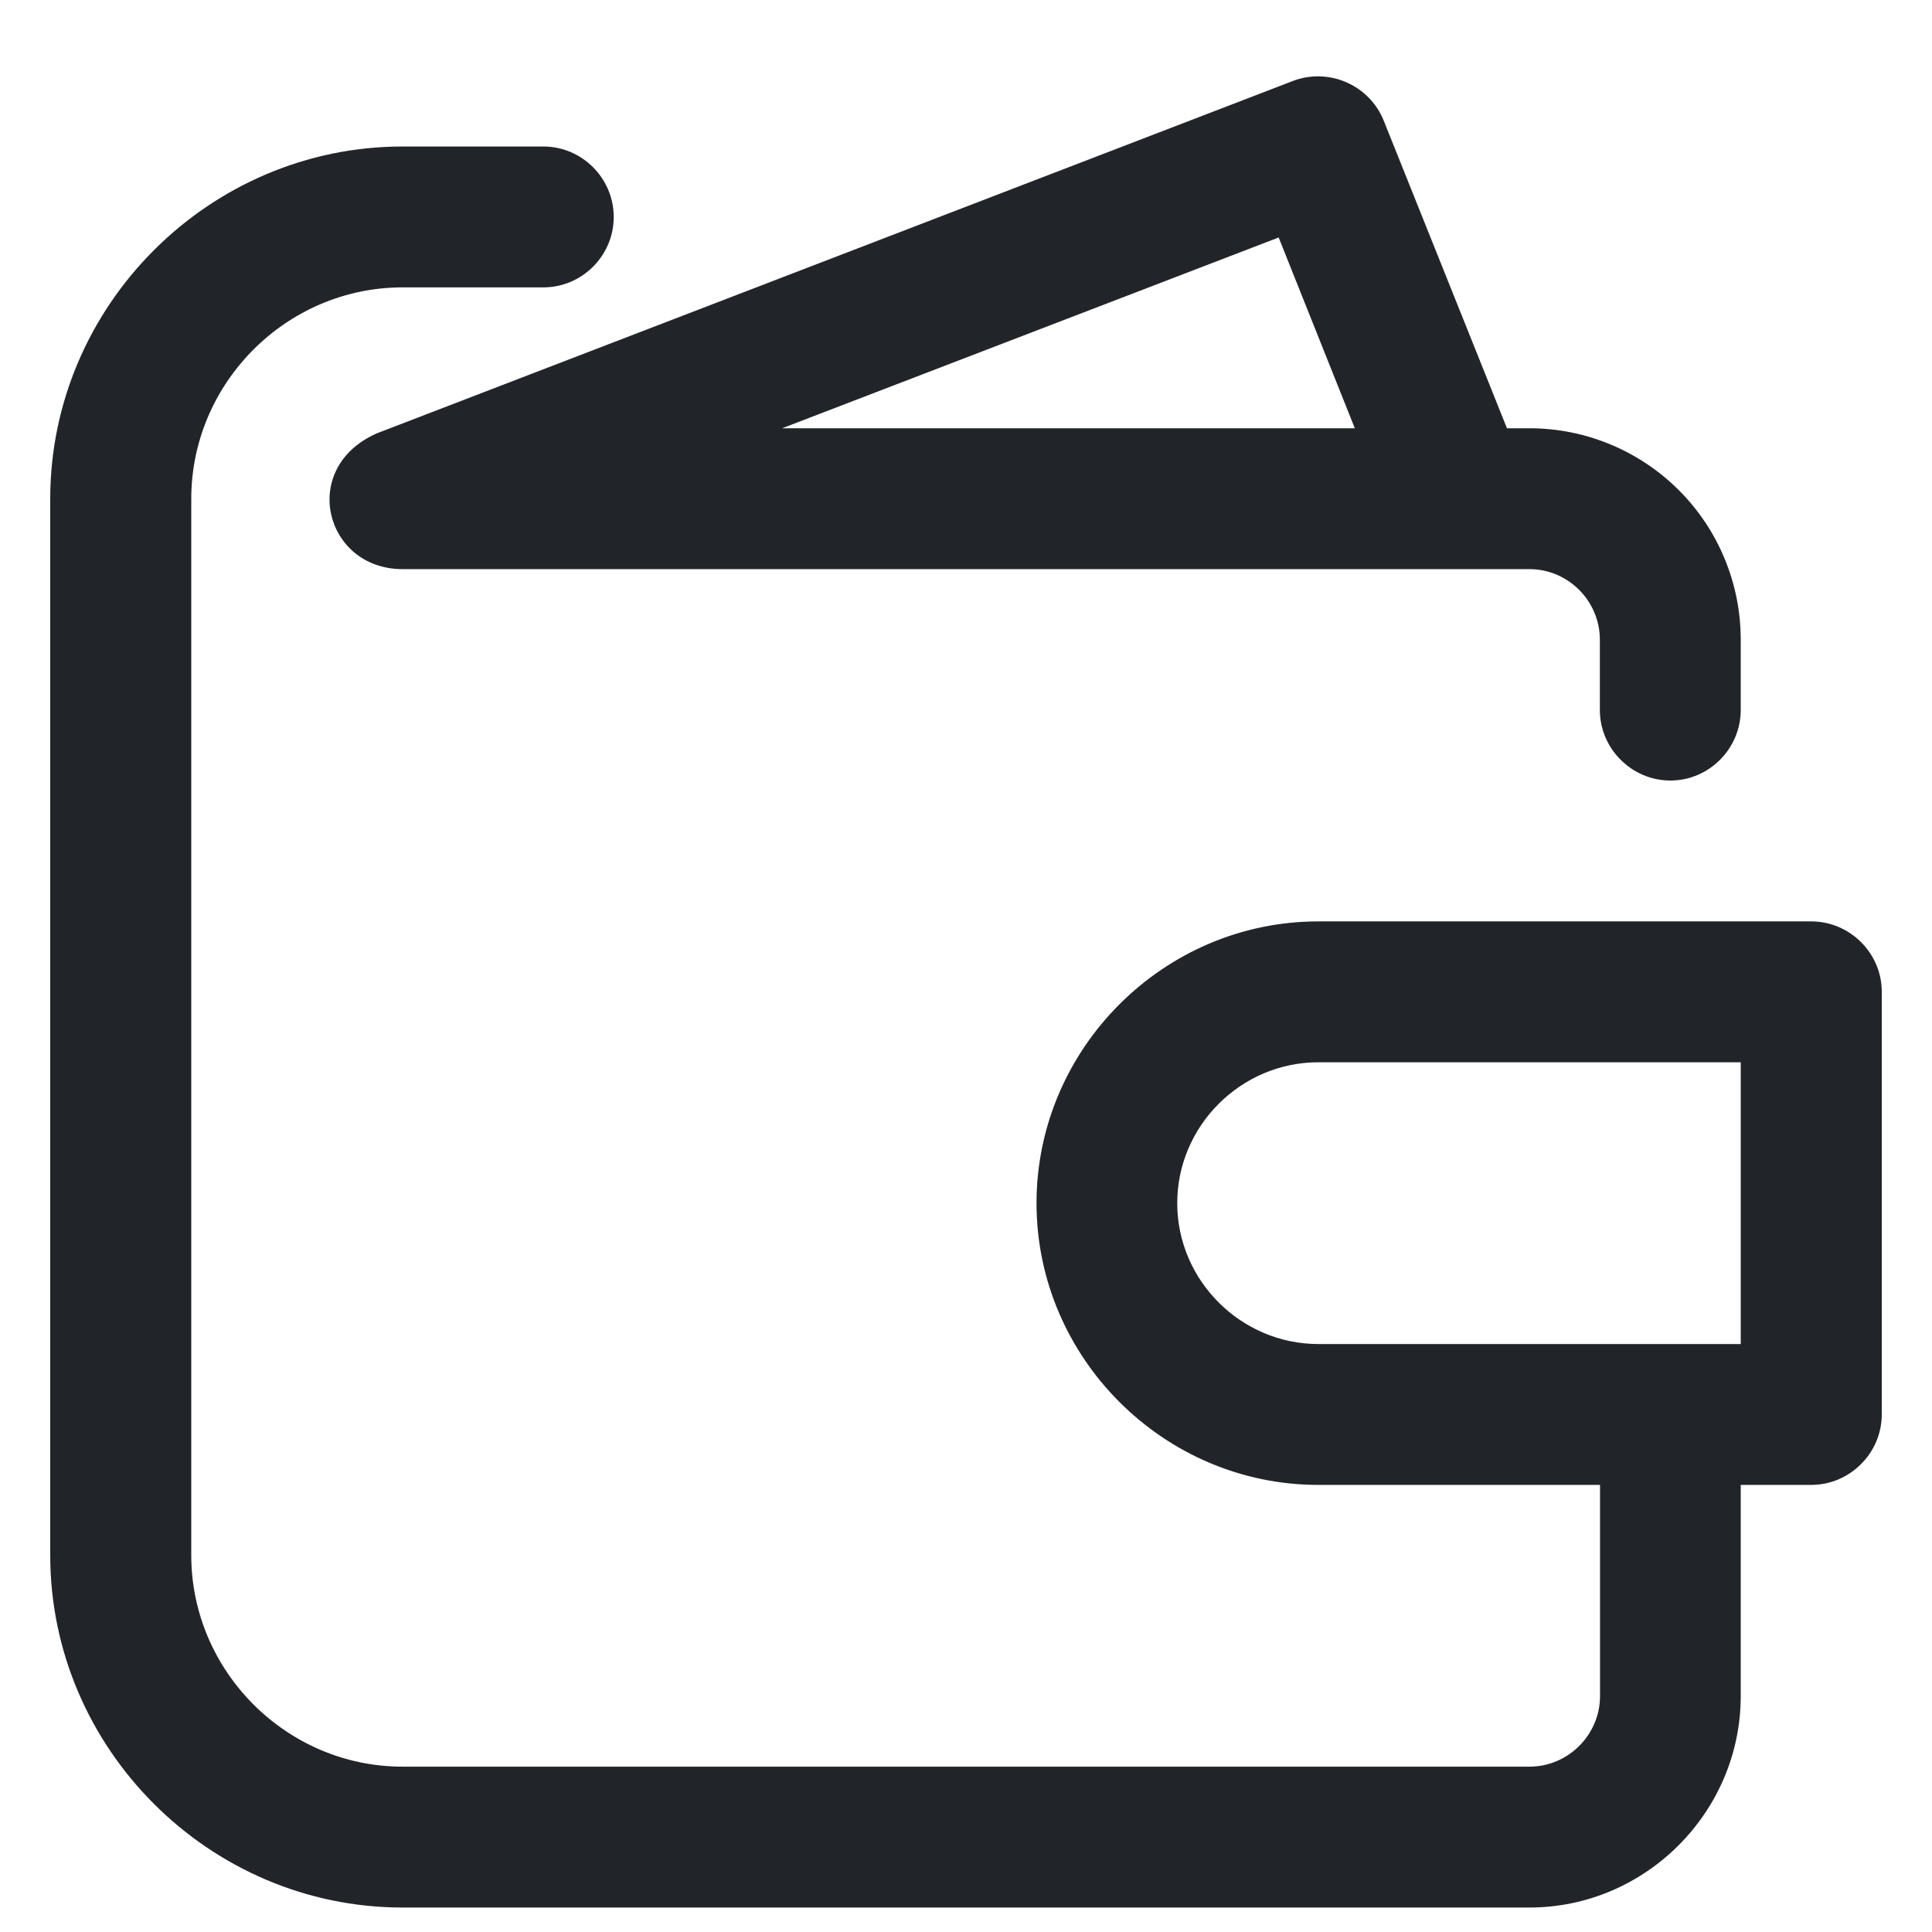
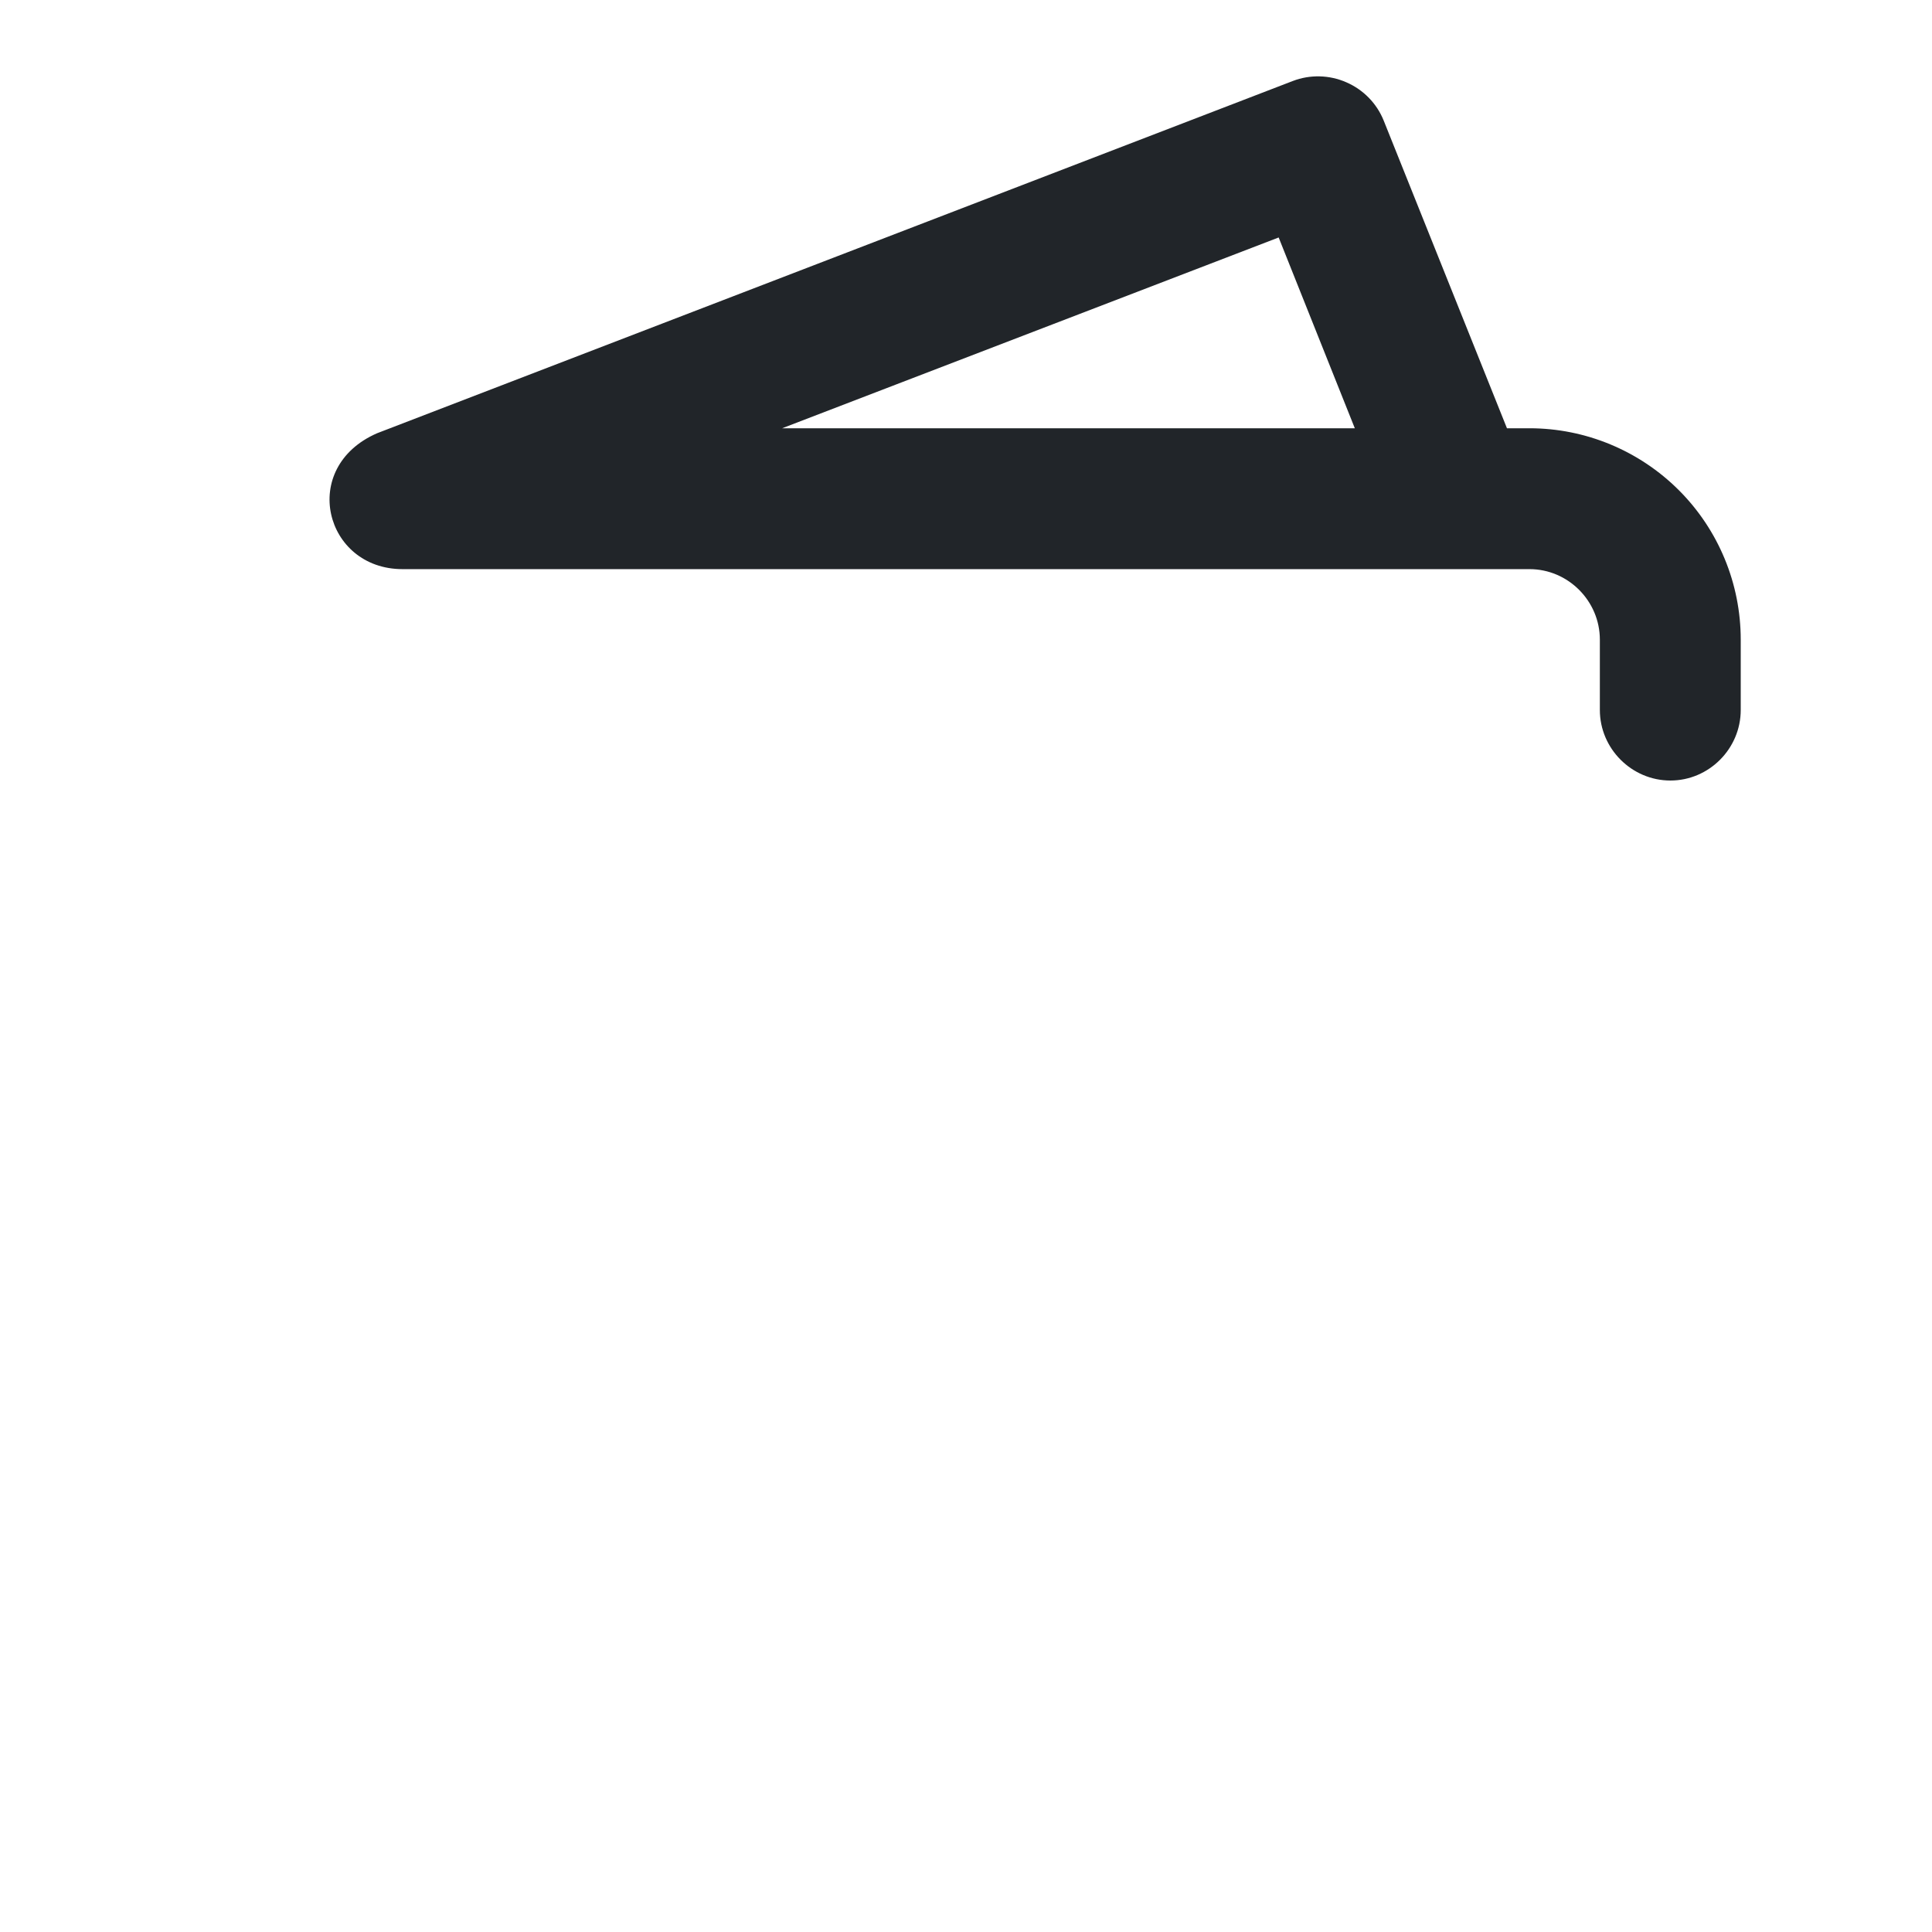
<svg xmlns="http://www.w3.org/2000/svg" width="12" height="12" viewBox="0 0 12 12" fill="none">
-   <path d="M11.25 5.723H8.188C7.228 5.723 6.438 6.513 6.438 7.473C6.438 8.433 7.228 9.223 8.188 9.223H9.938V10.535C9.938 10.775 9.74 10.973 9.5 10.973H2.5C1.78 10.973 1.188 10.38 1.188 9.66V3.098C1.188 2.378 1.78 1.785 2.5 1.785H3.375C3.615 1.785 3.812 1.588 3.812 1.348C3.812 1.107 3.615 0.91 3.375 0.91H2.5C1.3 0.91 0.312 1.898 0.312 3.098V9.66C0.312 10.86 1.3 11.848 2.5 11.848H9.5C10.22 11.848 10.812 11.255 10.812 10.535V9.223H11.25C11.49 9.223 11.688 9.025 11.688 8.785V6.16C11.688 5.92 11.49 5.723 11.25 5.723ZM10.812 8.348H8.188C7.708 8.348 7.312 7.953 7.312 7.473C7.312 6.993 7.708 6.598 8.188 6.598H10.812V8.348Z" fill="#212529" />
  <path d="M2.342 2.691C1.854 2.904 2.016 3.535 2.5 3.535H9.5C9.74 3.535 9.937 3.733 9.937 3.973V4.41C9.937 4.65 10.135 4.848 10.375 4.848C10.615 4.848 10.812 4.65 10.812 4.41V3.973C10.812 3.625 10.674 3.291 10.428 3.045C10.182 2.799 9.848 2.66 9.5 2.66H9.36L8.594 0.748C8.551 0.642 8.468 0.557 8.362 0.511C8.257 0.465 8.137 0.462 8.03 0.503L2.342 2.691ZM8.415 2.66H4.858L7.942 1.475L8.415 2.66Z" fill="#212529" />
</svg>